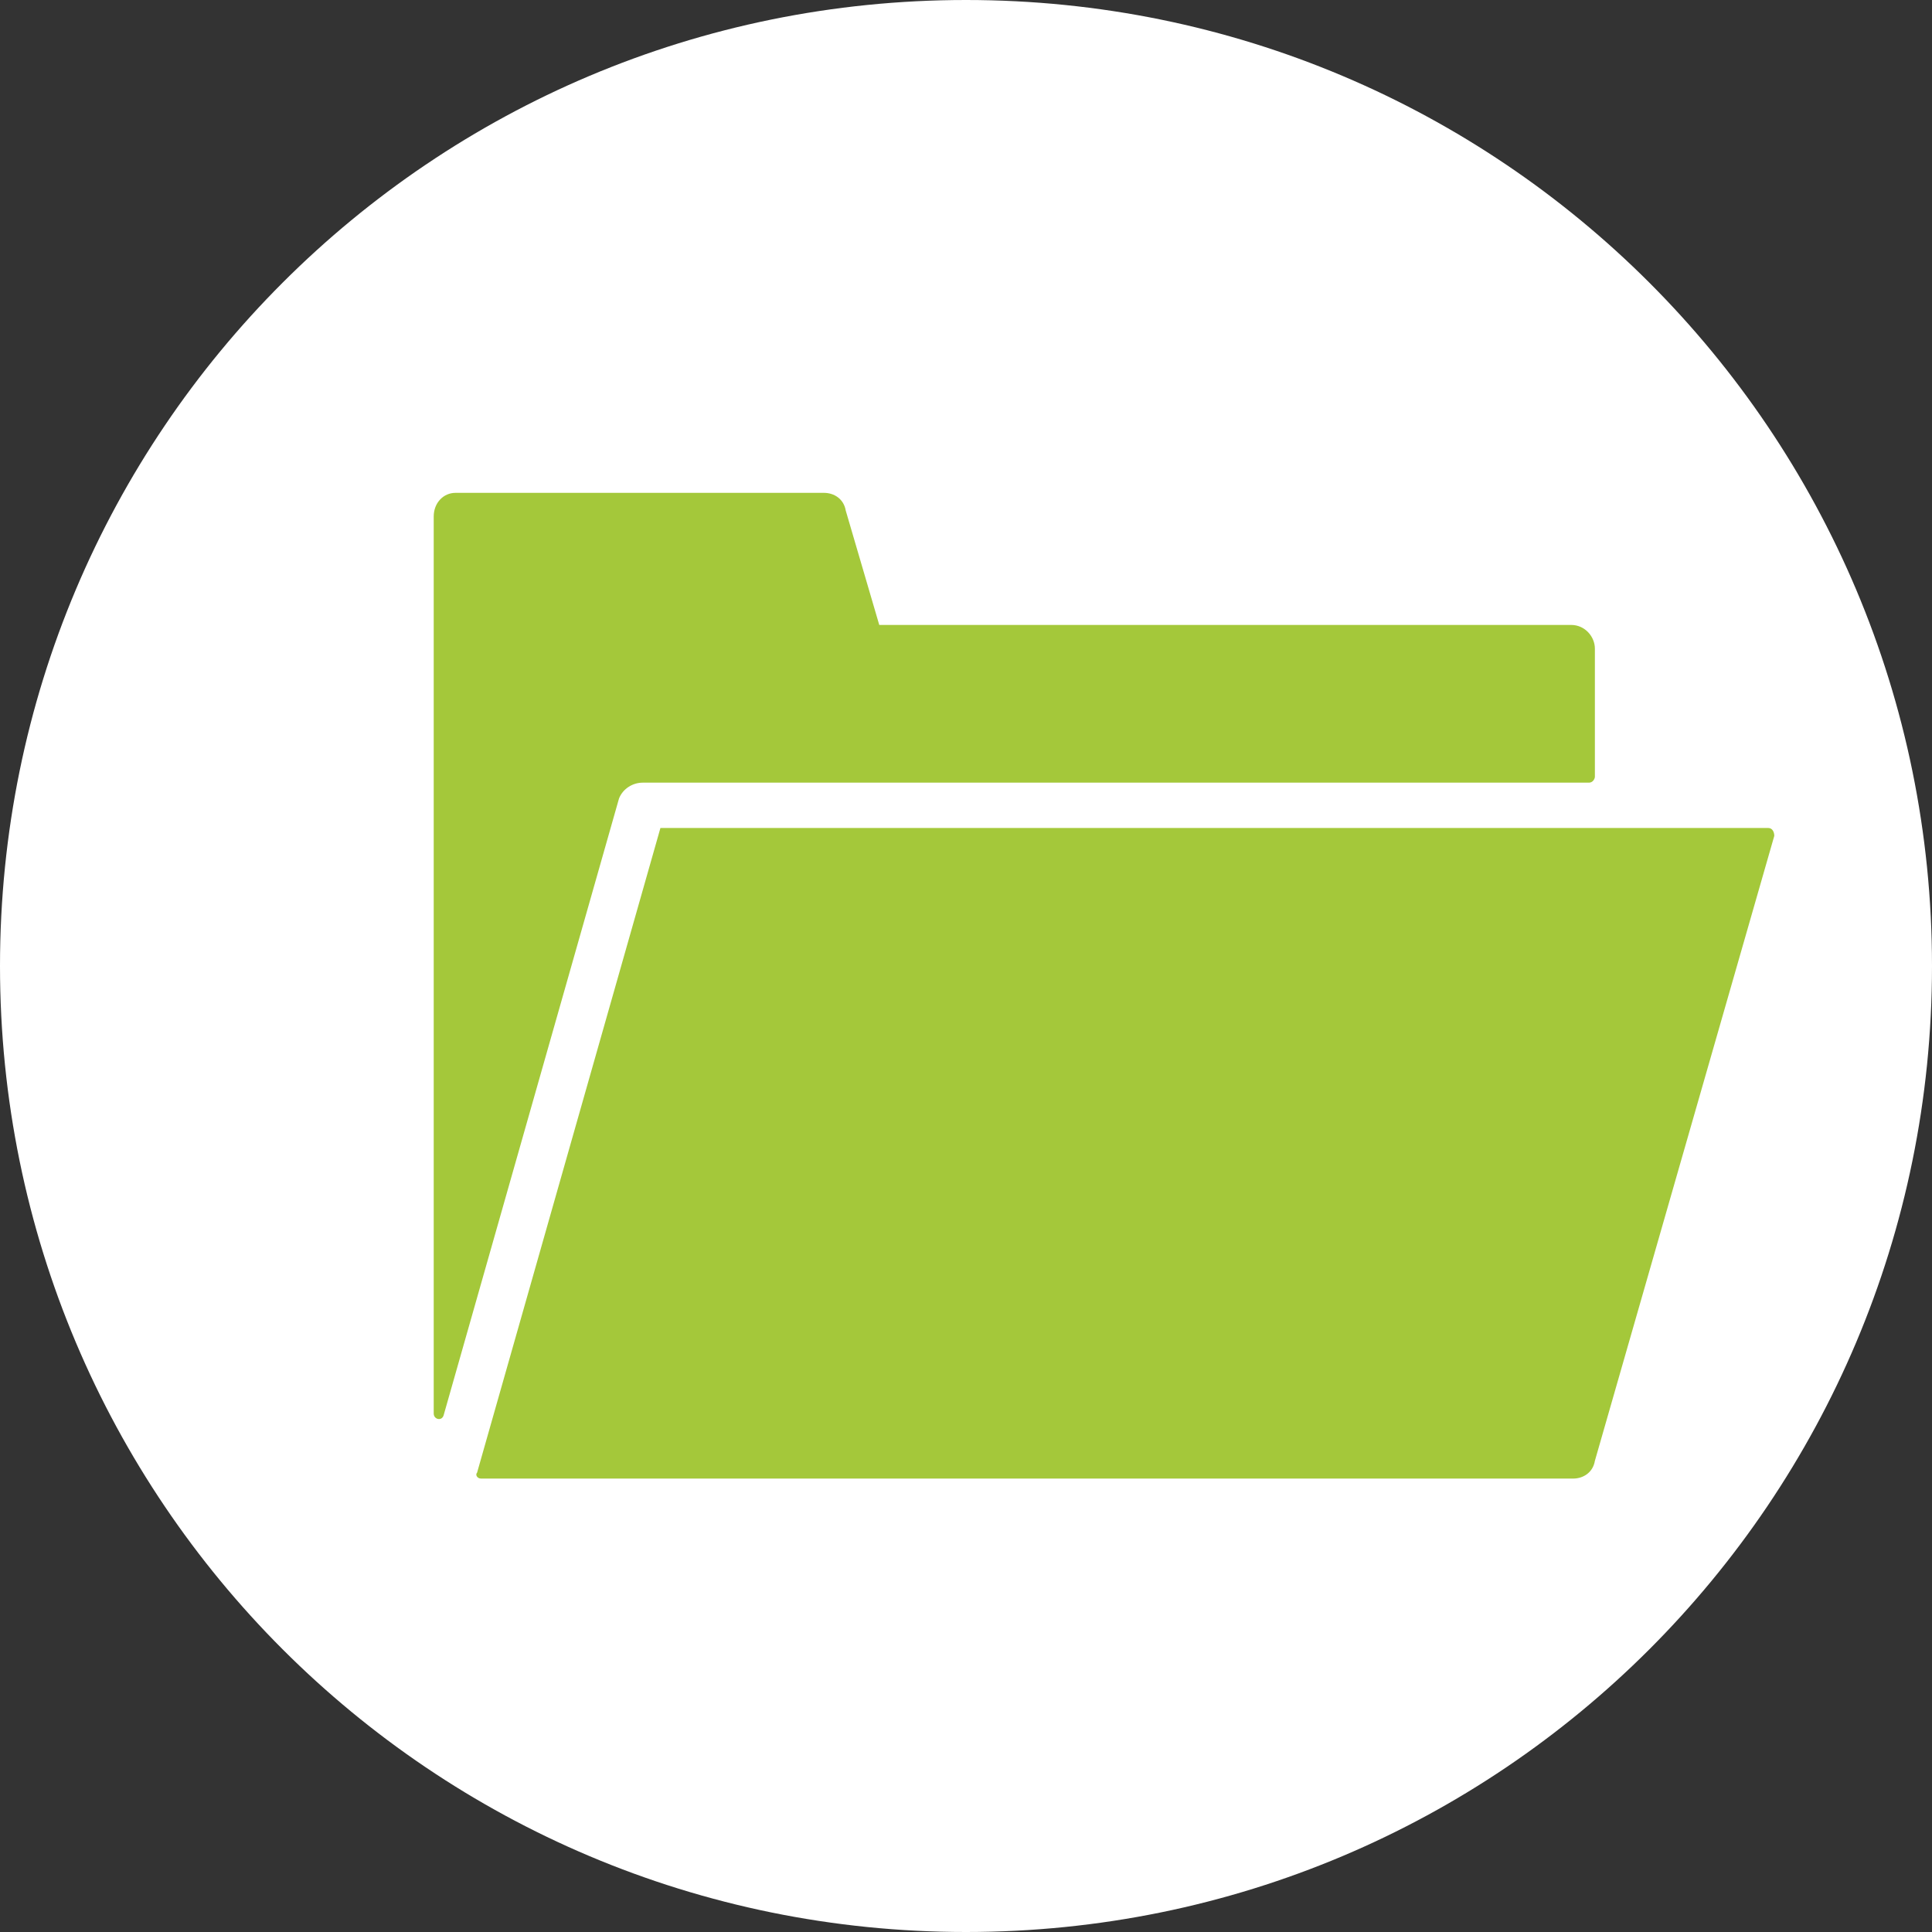
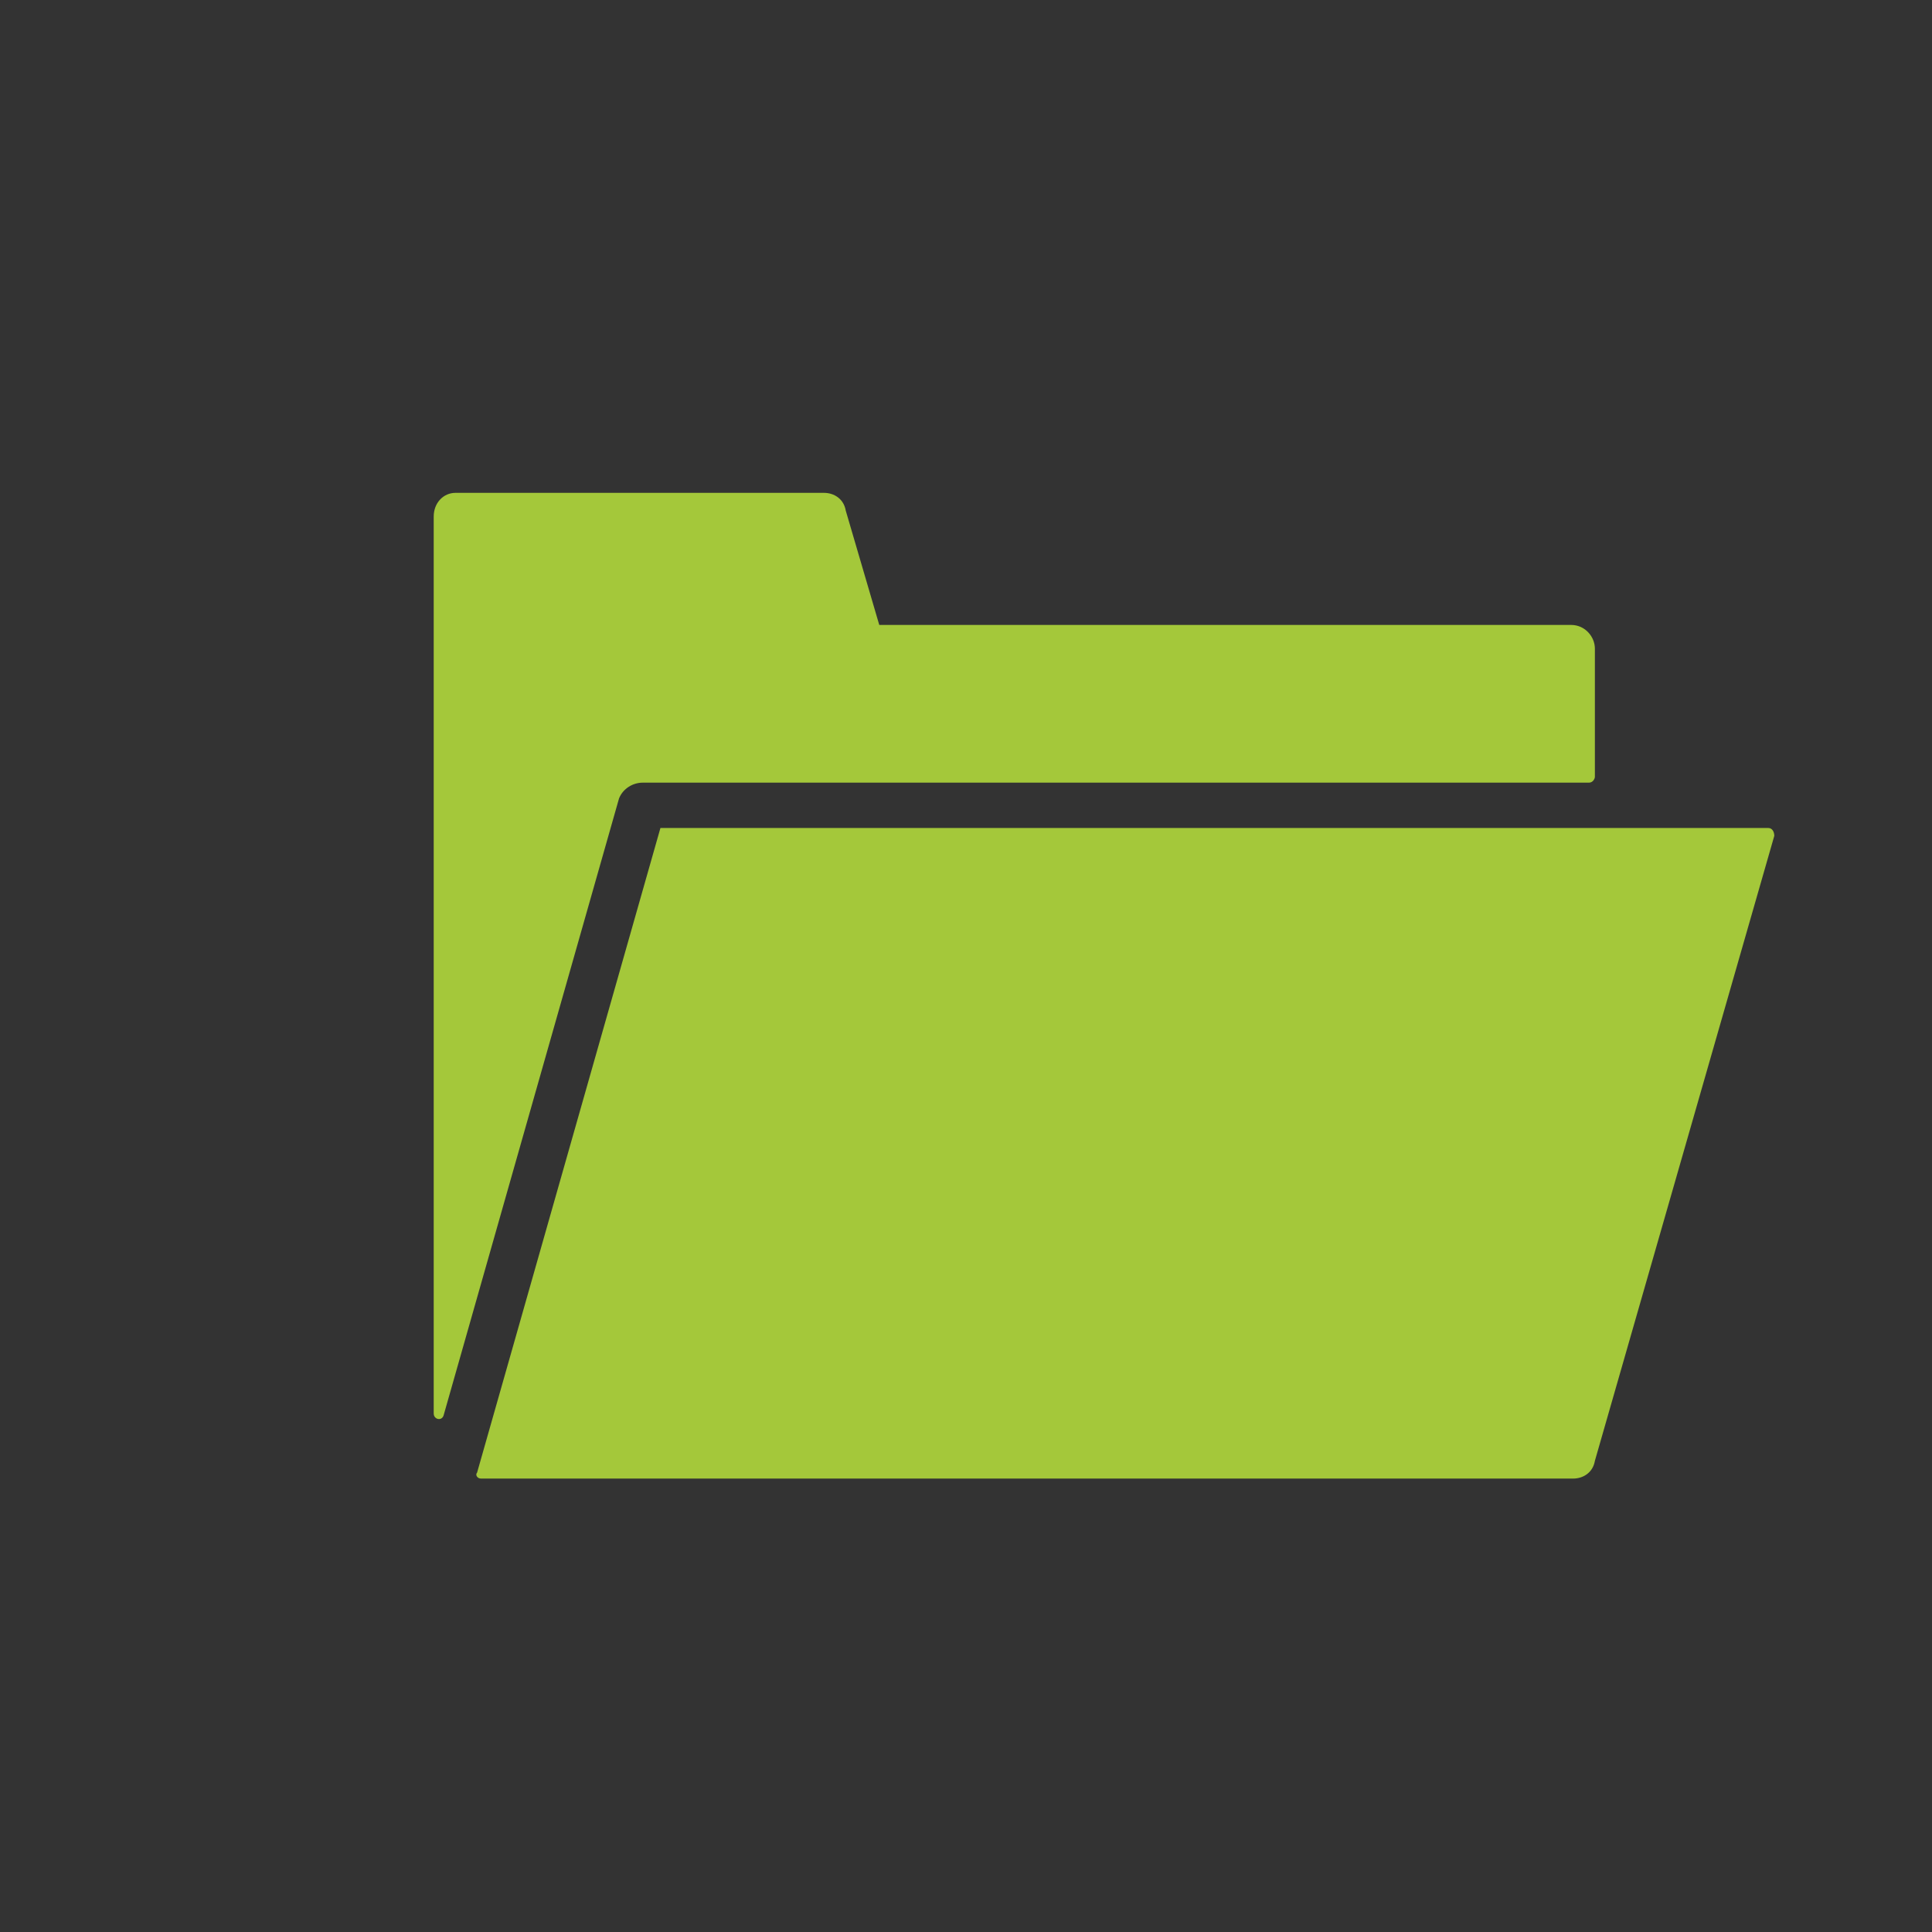
<svg xmlns="http://www.w3.org/2000/svg" version="1.2" viewBox="0 0 98 98" width="98" height="98">
  <rect x="0" y="0" width="98" height="98" fill="#333333" stroke="none" />
  <style>.a{fill:#fff}.b{fill:#a4c83a}</style>
-   <path class="a" d="m49 0c27.1 0 49 21.9 49 49 0 27.1-21.9 49-49 49-27.1 0-49-21.9-49-49 0-27.1 21.9-49 49-49z" />
  <path class="b" d="m89.7 42c0.2 0 0.3 0.2 0.3 0.4l-9.1 31.7c-0.1 0.6-0.6 0.9-1.1 0.9h-55.4c-0.2 0-0.3-0.2-0.2-0.3l9.3-32.7zm-67.2 29.8c-0.1 0.3-0.5 0.2-0.5-0.1v-45.5c0-0.7 0.5-1.2 1.1-1.2h18.7c0.5 0 1 0.3 1.1 0.9l1.7 5.8h35.1c0.7 0 1.2 0.6 1.2 1.2v6.5c0 0.1-0.1 0.3-0.3 0.3h-48c-0.5 0-1 0.3-1.2 0.8z" />
</svg>